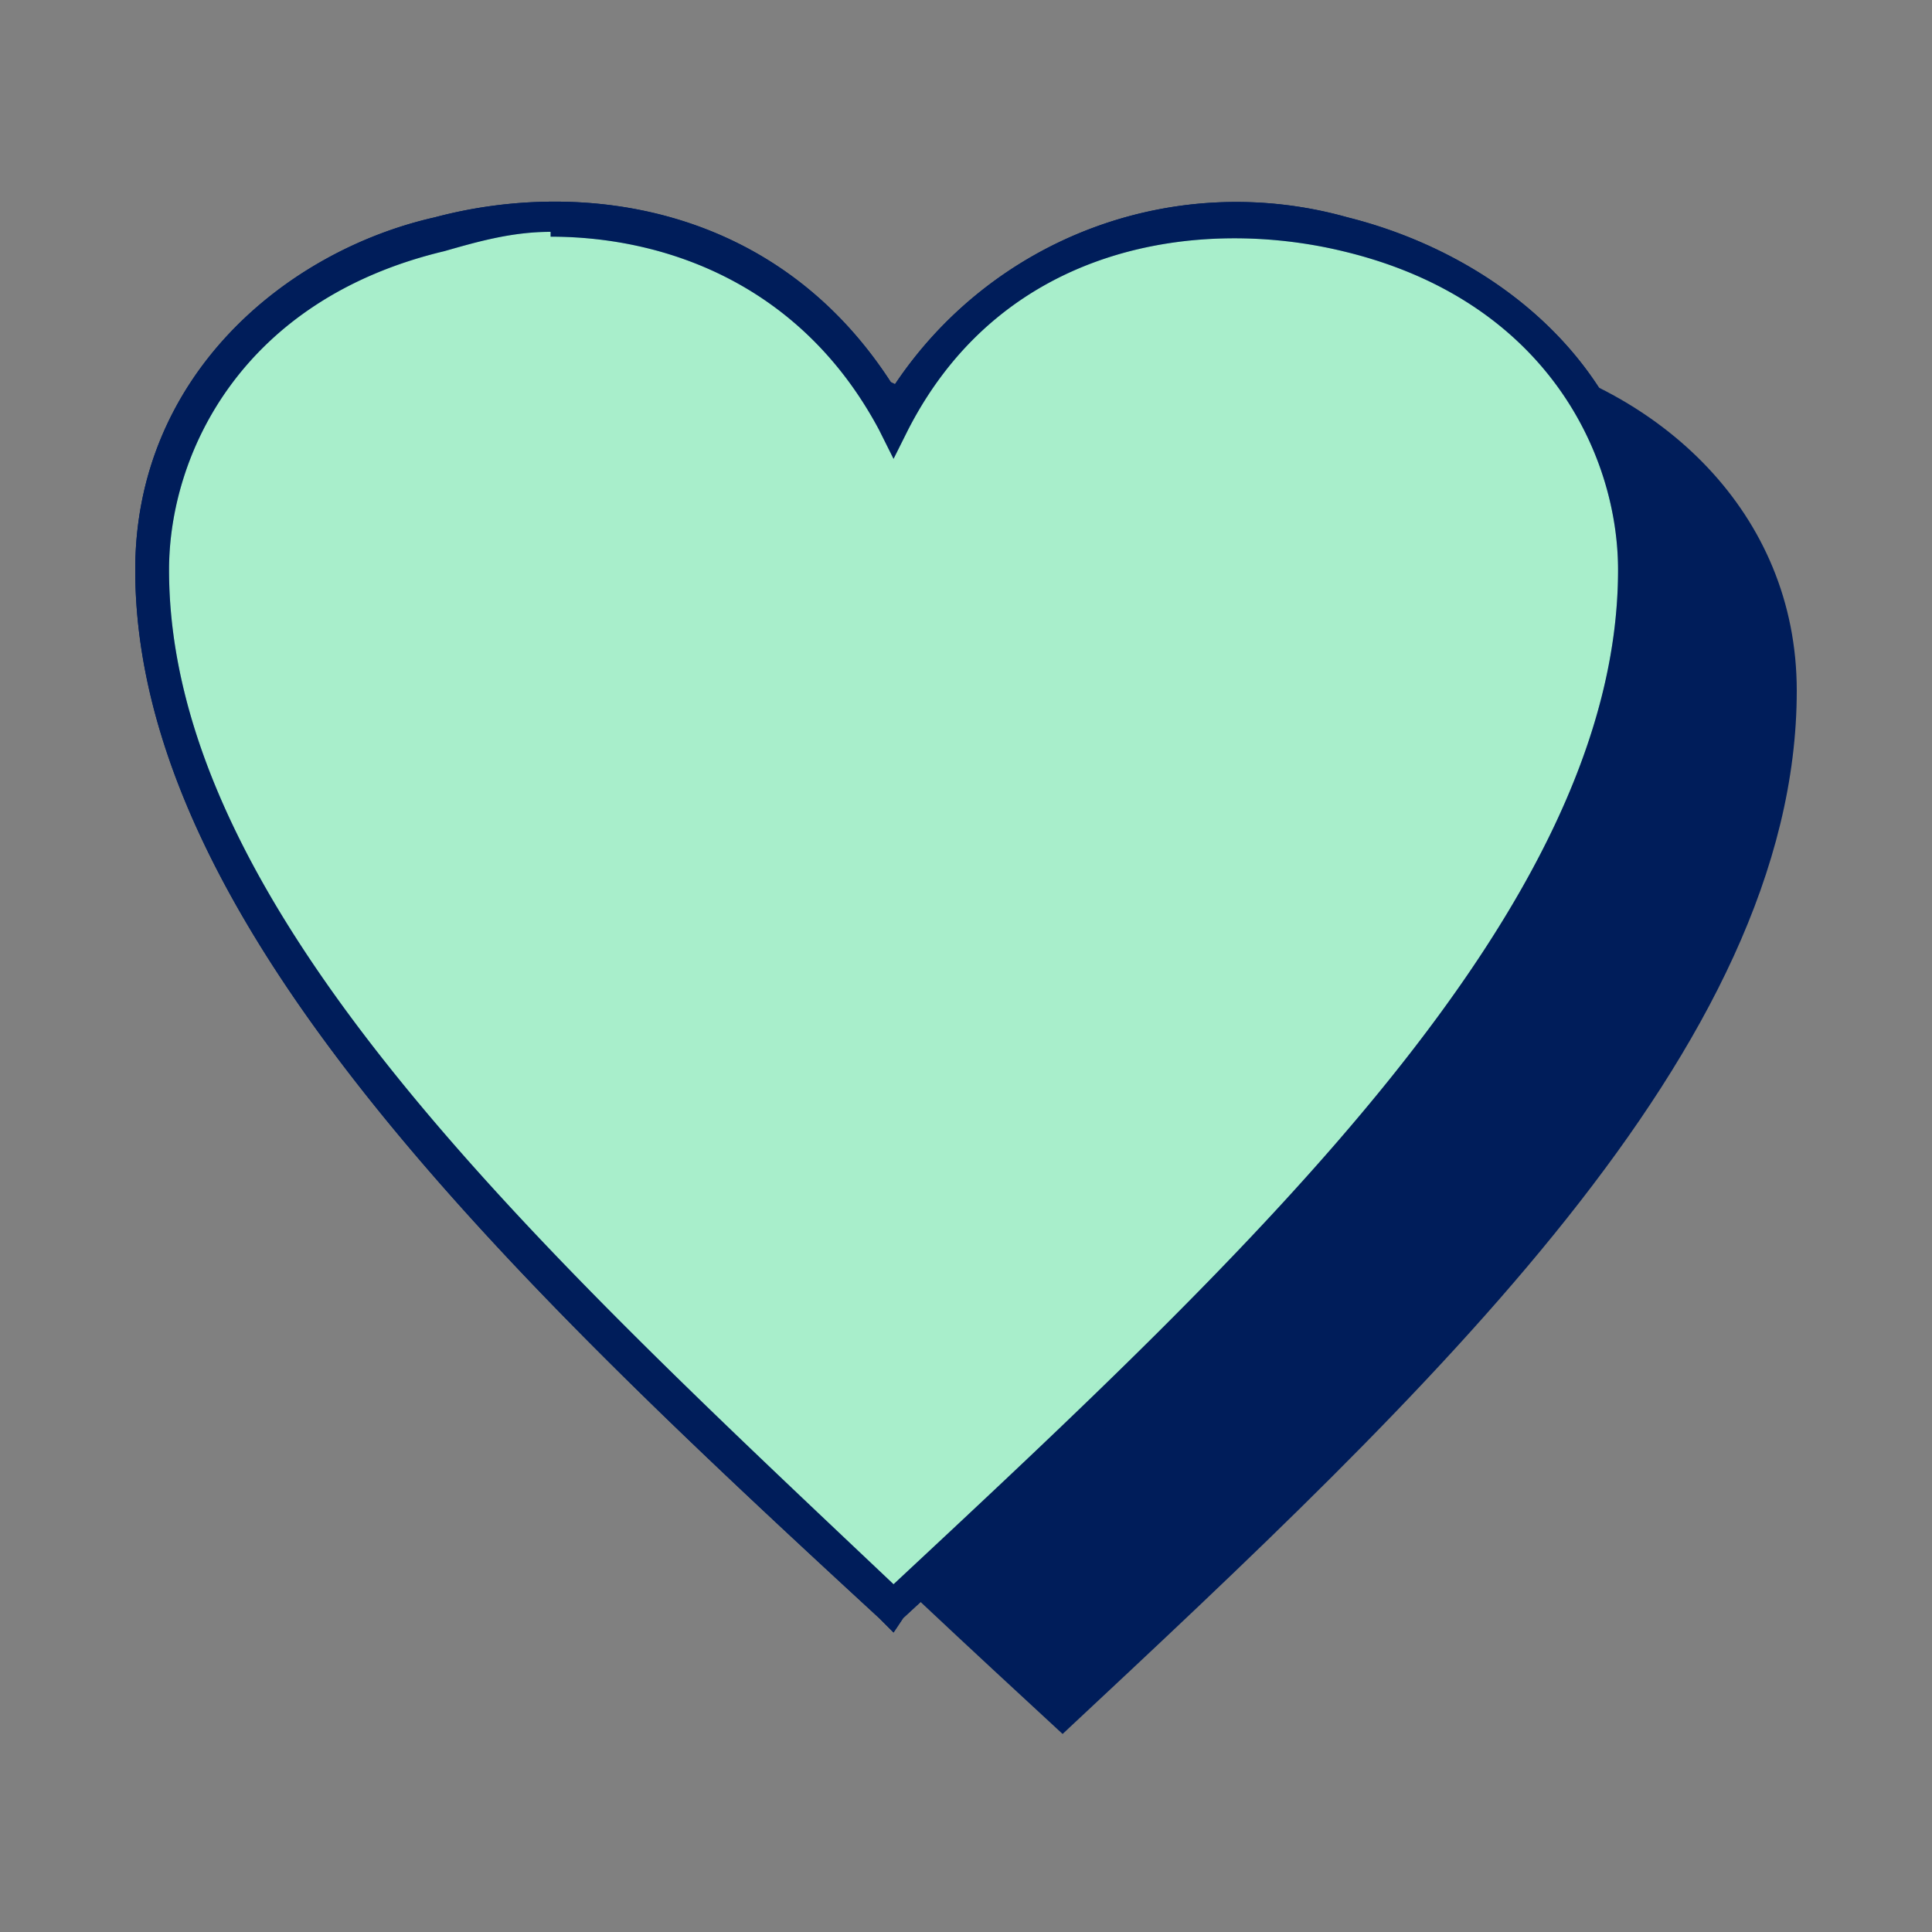
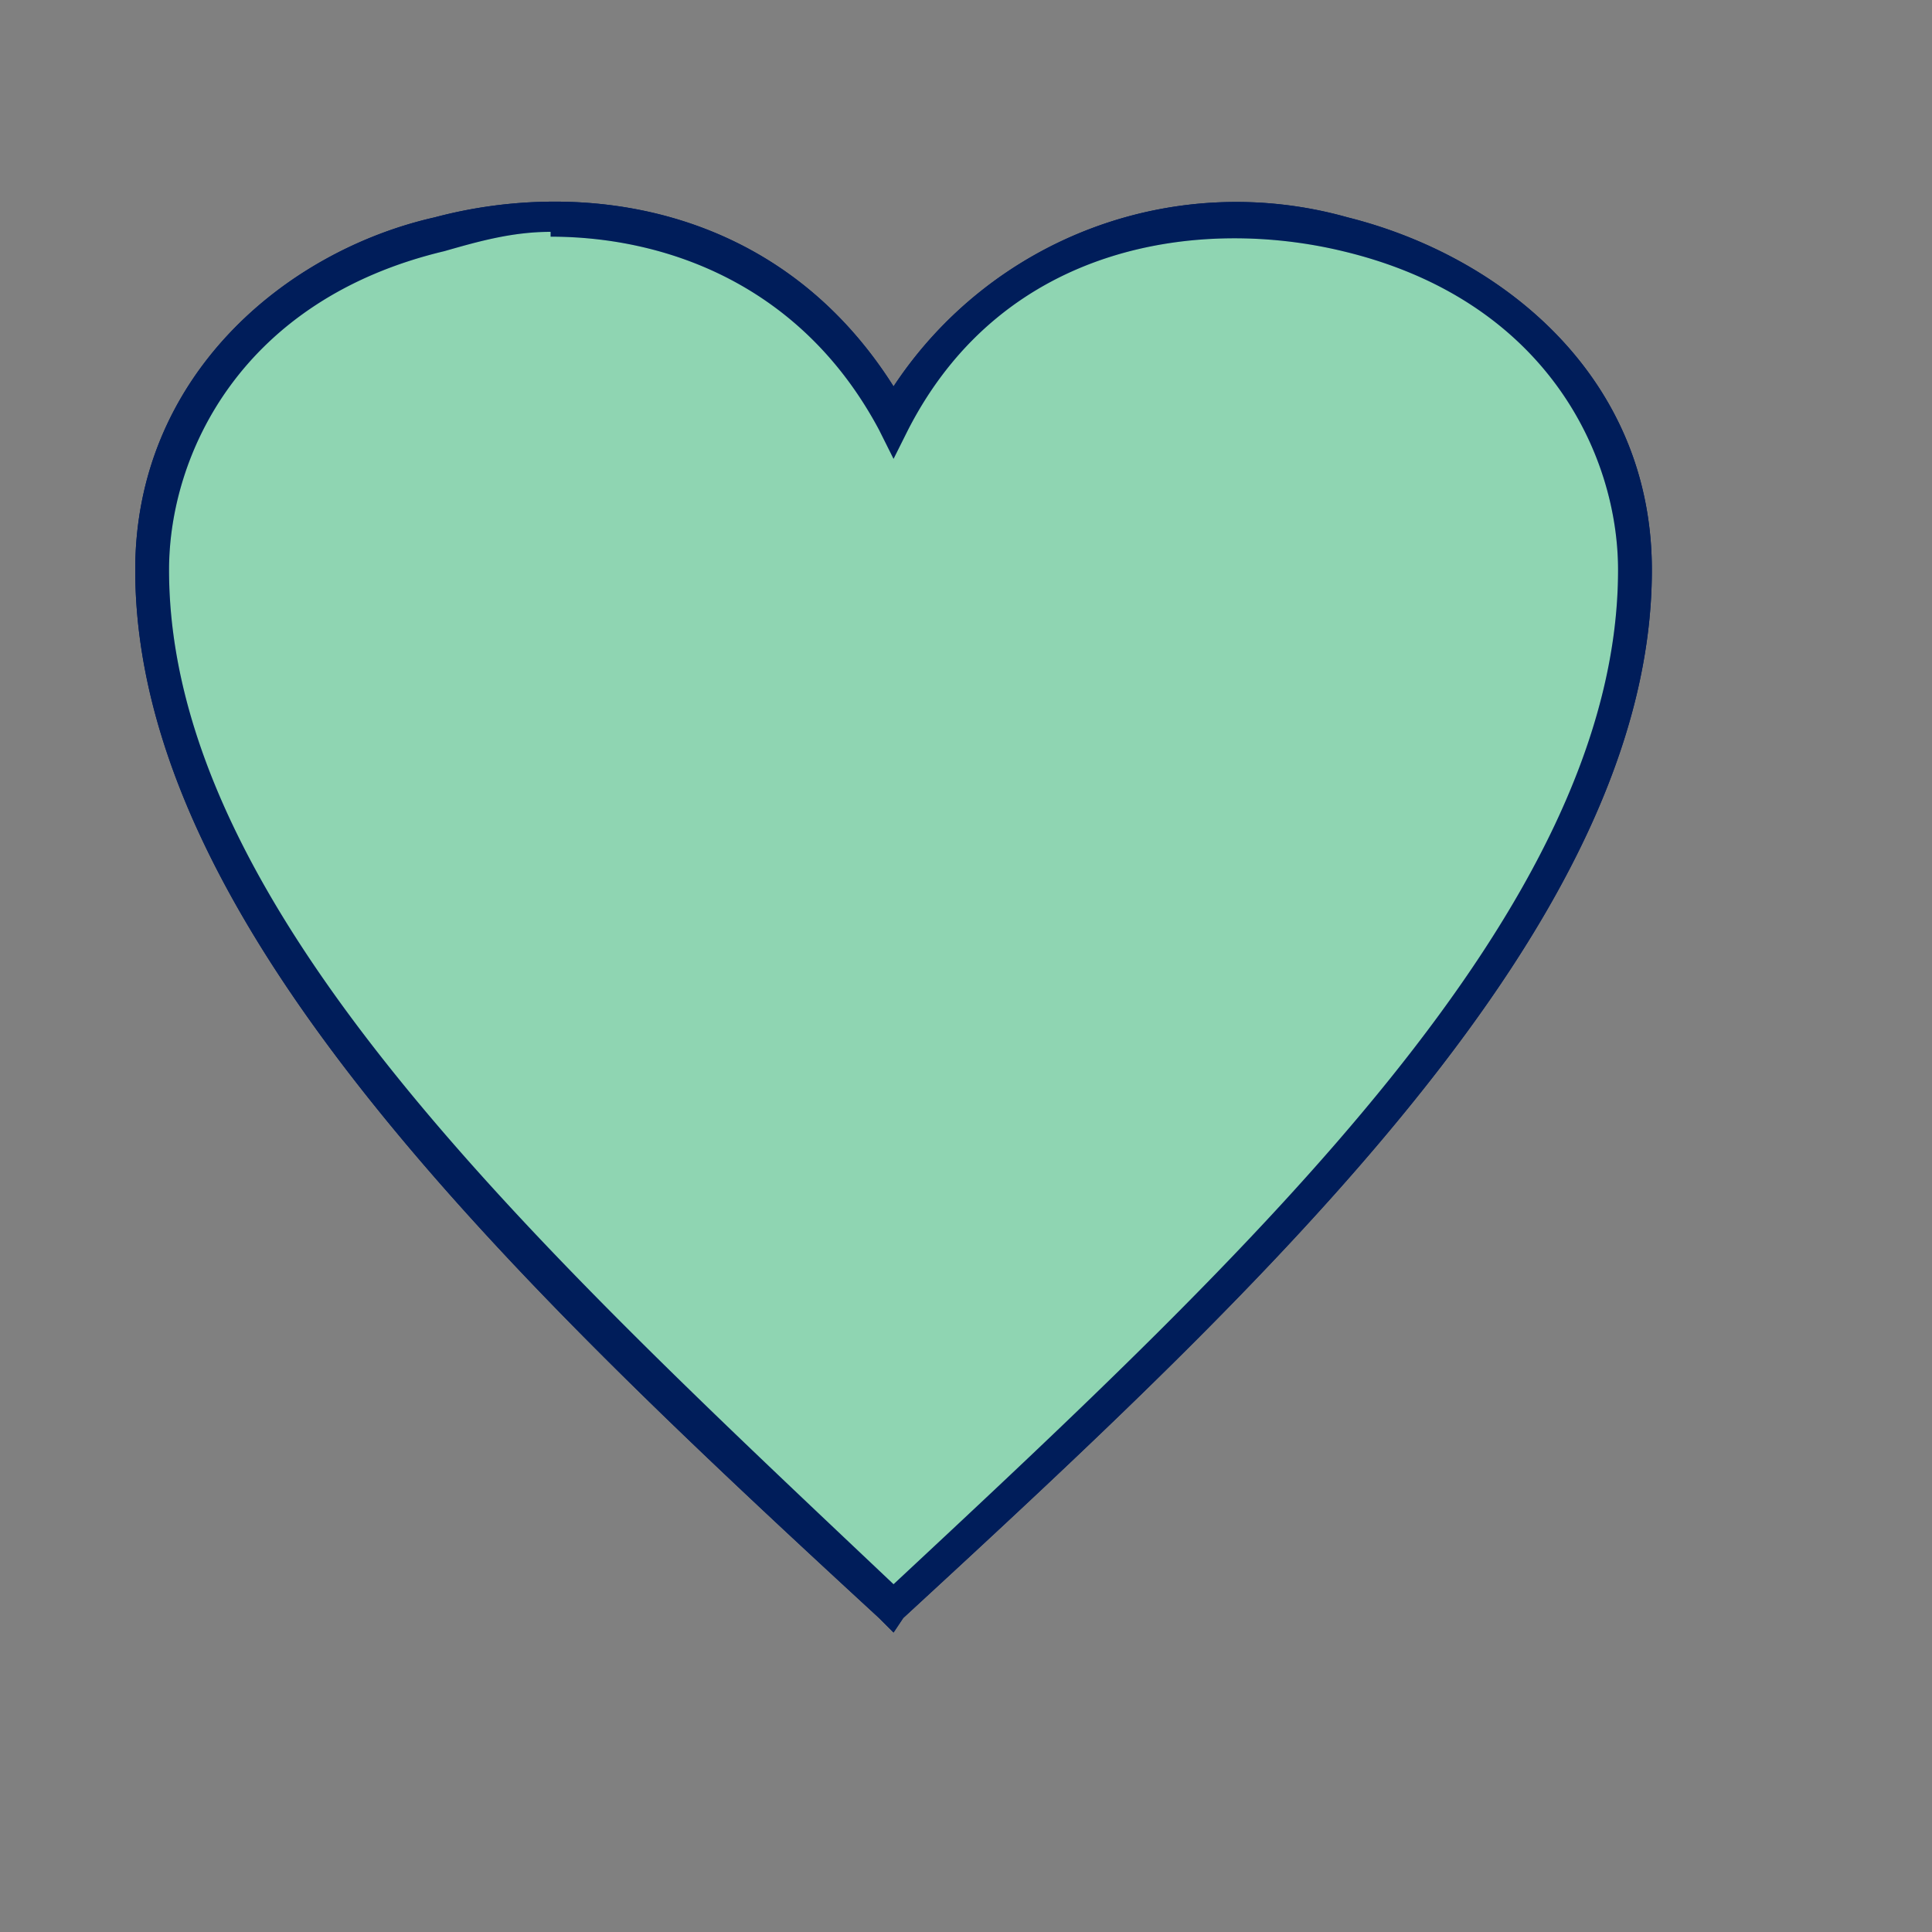
<svg xmlns="http://www.w3.org/2000/svg" xmlns:xlink="http://www.w3.org/1999/xlink" viewBox="0 0 40 40">
  <rect x="0" y="0" width="40" height="40" fill="#808080" stroke="none" />
  <defs>
    <path id="a" fill="#001d5a" d="m18.5 33.8-.3-.3c-7.6-7-15.4-14.4-15.4-21.7 0-4 3.1-6.6 6.2-7.3 3-.8 7.1-.3 9.5 3.5a8.5 8.5 0 0 1 9.4-3.5c3.2.8 6.3 3.3 6.3 7.3 0 7.3-7.9 14.7-15.5 21.7l-.2.3Zm-7.1-29c-.8 0-1.5.2-2.2.4-4.2 1-5.7 4.2-5.7 6.6 0 7 7.6 14 15 21 7.4-6.9 15-14 15-21 0-2.4-1.5-5.6-5.7-6.6-2.9-.7-7-.2-9 3.7l-.3.6-.3-.6c-1.6-3-4.4-4-6.8-4Z" />
  </defs>
-   <path fill="#001d5a" d="M21.9 11.3c3.9-7.3 15.3-4.4 15.3 3S29.6 28.8 22 35.9C14.2 28.7 6.5 21.5 6.5 14.4S18 4 21.9 11.2Z" />
-   <path fill="#fff" d="M18.5 8.7c3.9-7.3 15.3-4.3 15.3 3.1s-7.6 14.3-15.3 21.5C10.8 26 3 19 3 11.8s11.5-10.4 15.4-3Z" />
  <use xlink:href="#a" fill="#001d5a" />
  <path fill="#92e9be" d="M18.5 8.7c3.9-7.3 15.3-4.3 15.3 3.1s-7.6 14.3-15.3 21.5C10.8 26 3 19 3 11.8s11.5-10.4 15.4-3Z" opacity=".8" />
  <use xlink:href="#a" fill="#001d5a" />
</svg>